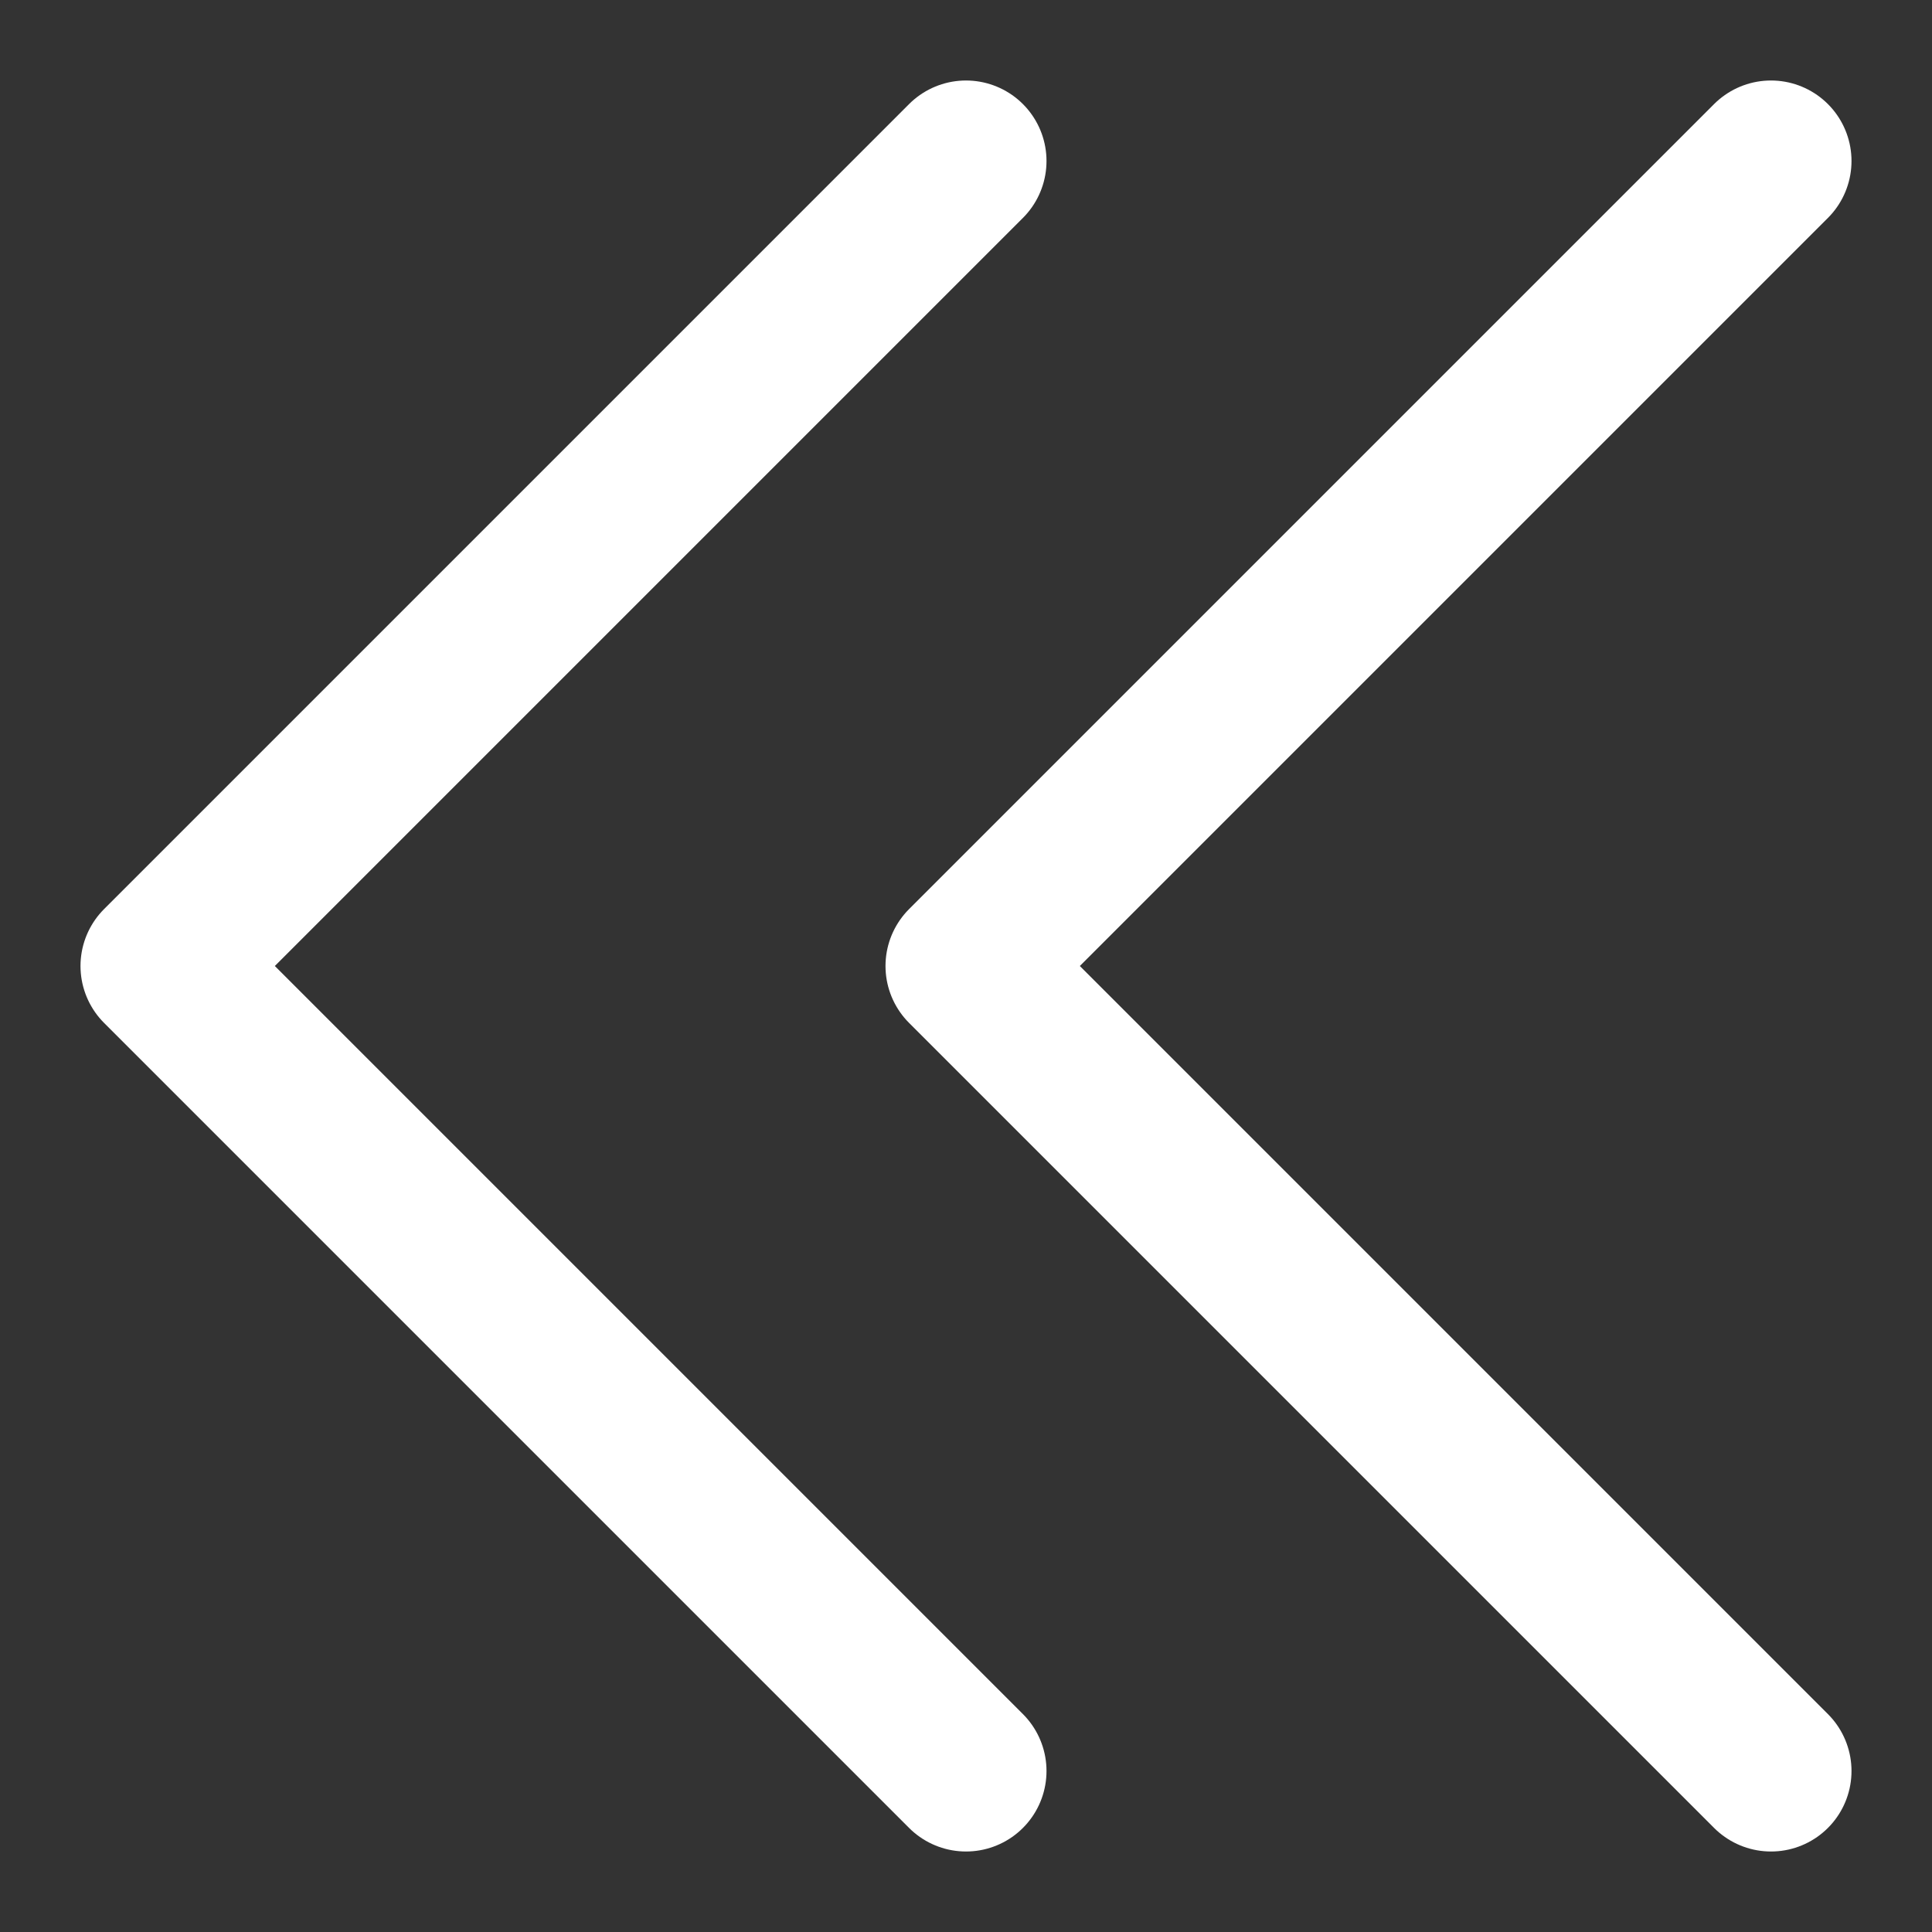
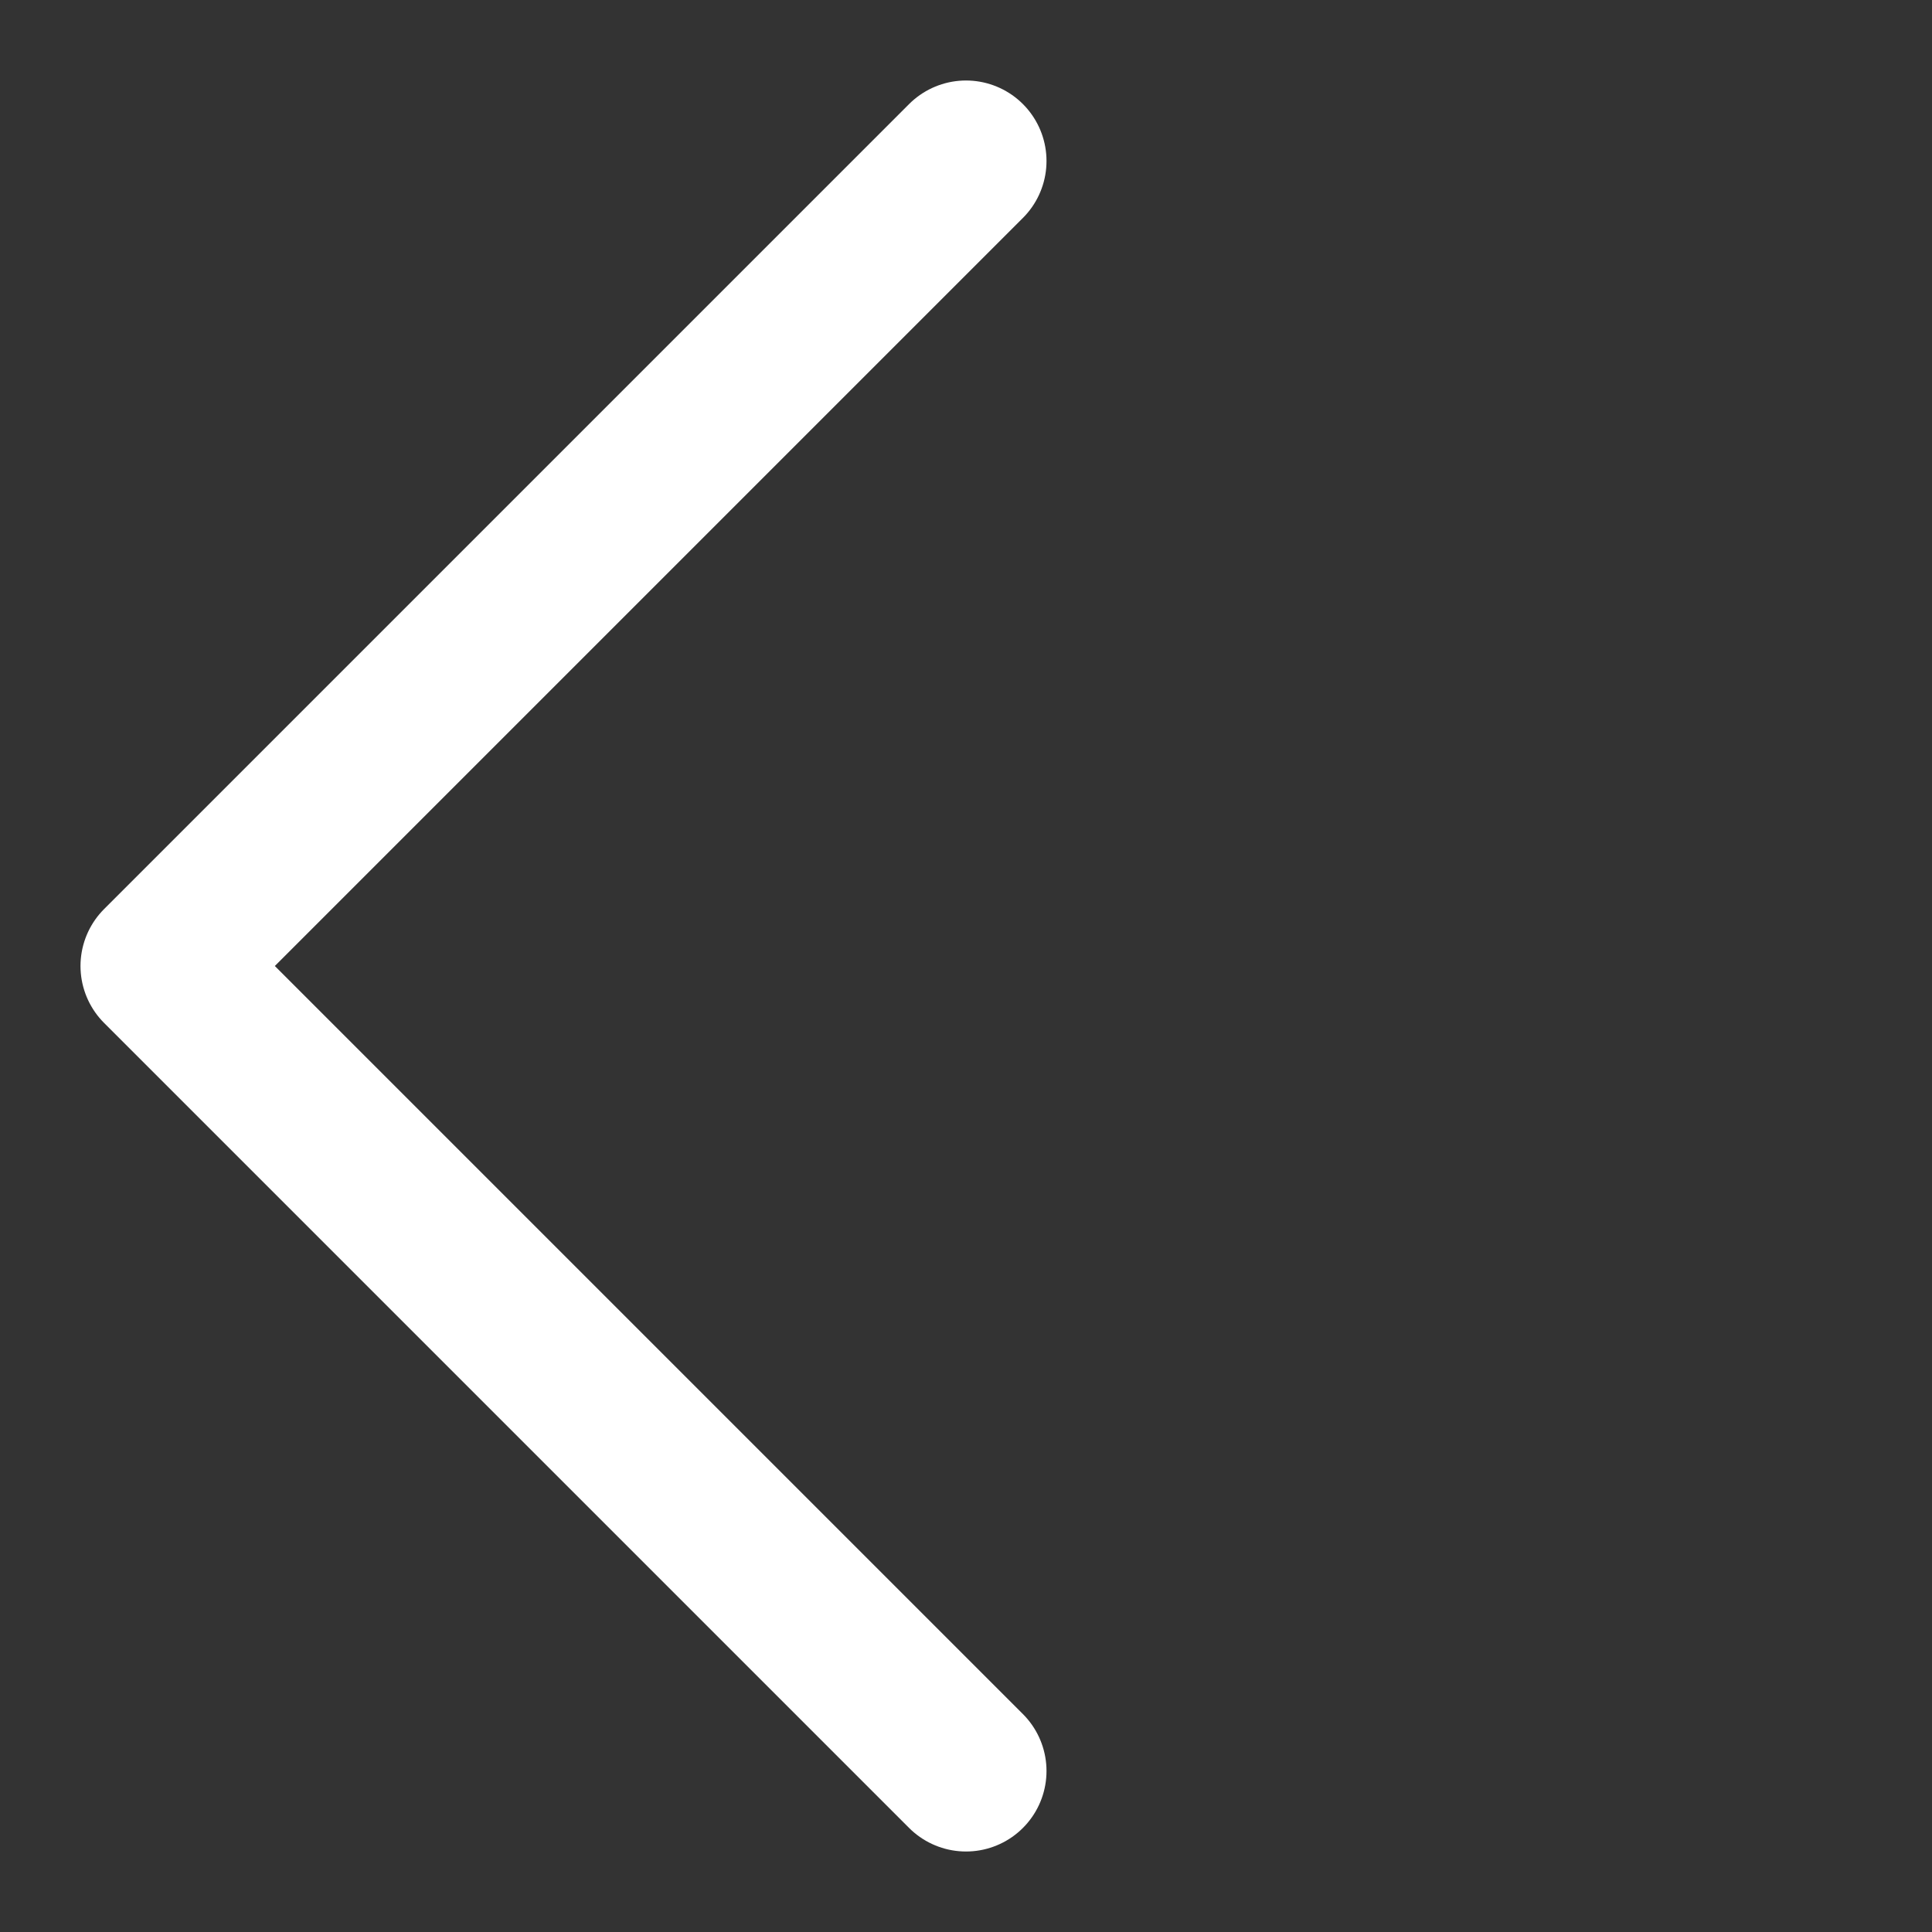
<svg xmlns="http://www.w3.org/2000/svg" width="12" height="12" viewBox="0 0 12 12" fill="none">
  <rect x="0" y="0" width="12" height="12" fill="#333333" stroke="none" />
  <path d="M6 1L1 6L6 11" stroke="white" stroke-linecap="round" stroke-linejoin="round" />
-   <path d="M11 1L6 6L11 11" stroke="white" stroke-linecap="round" stroke-linejoin="round" />
</svg>